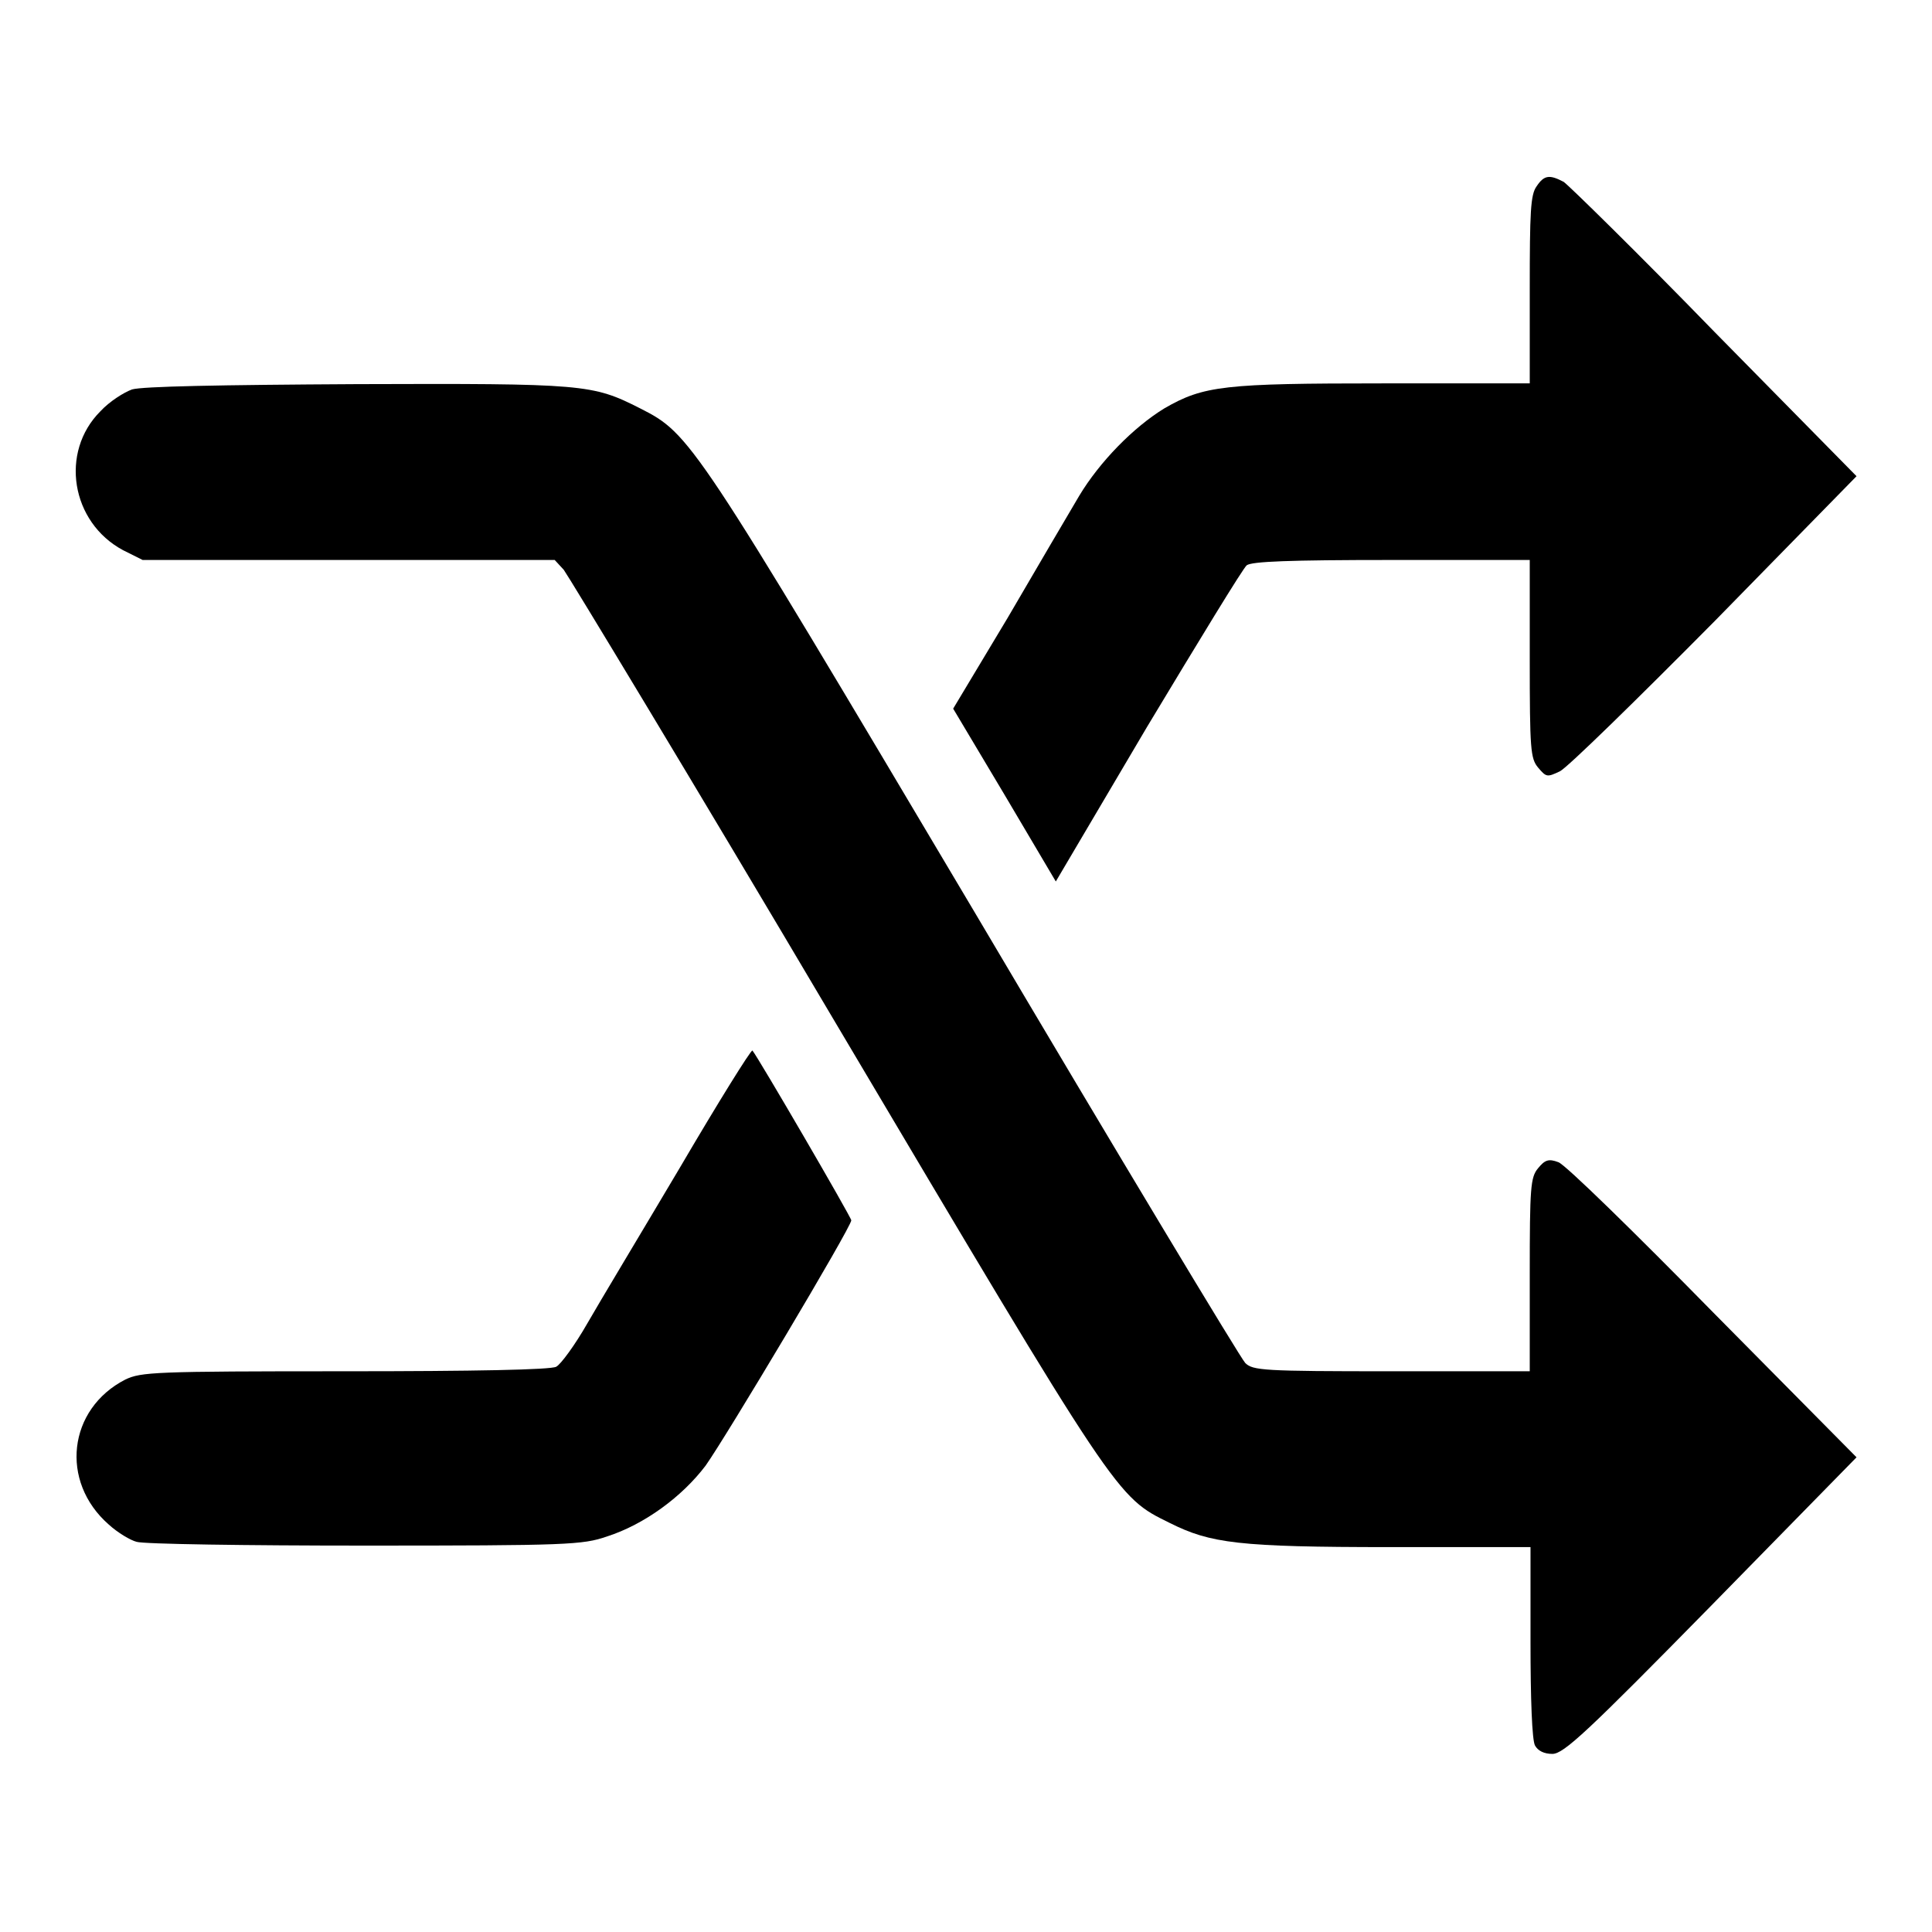
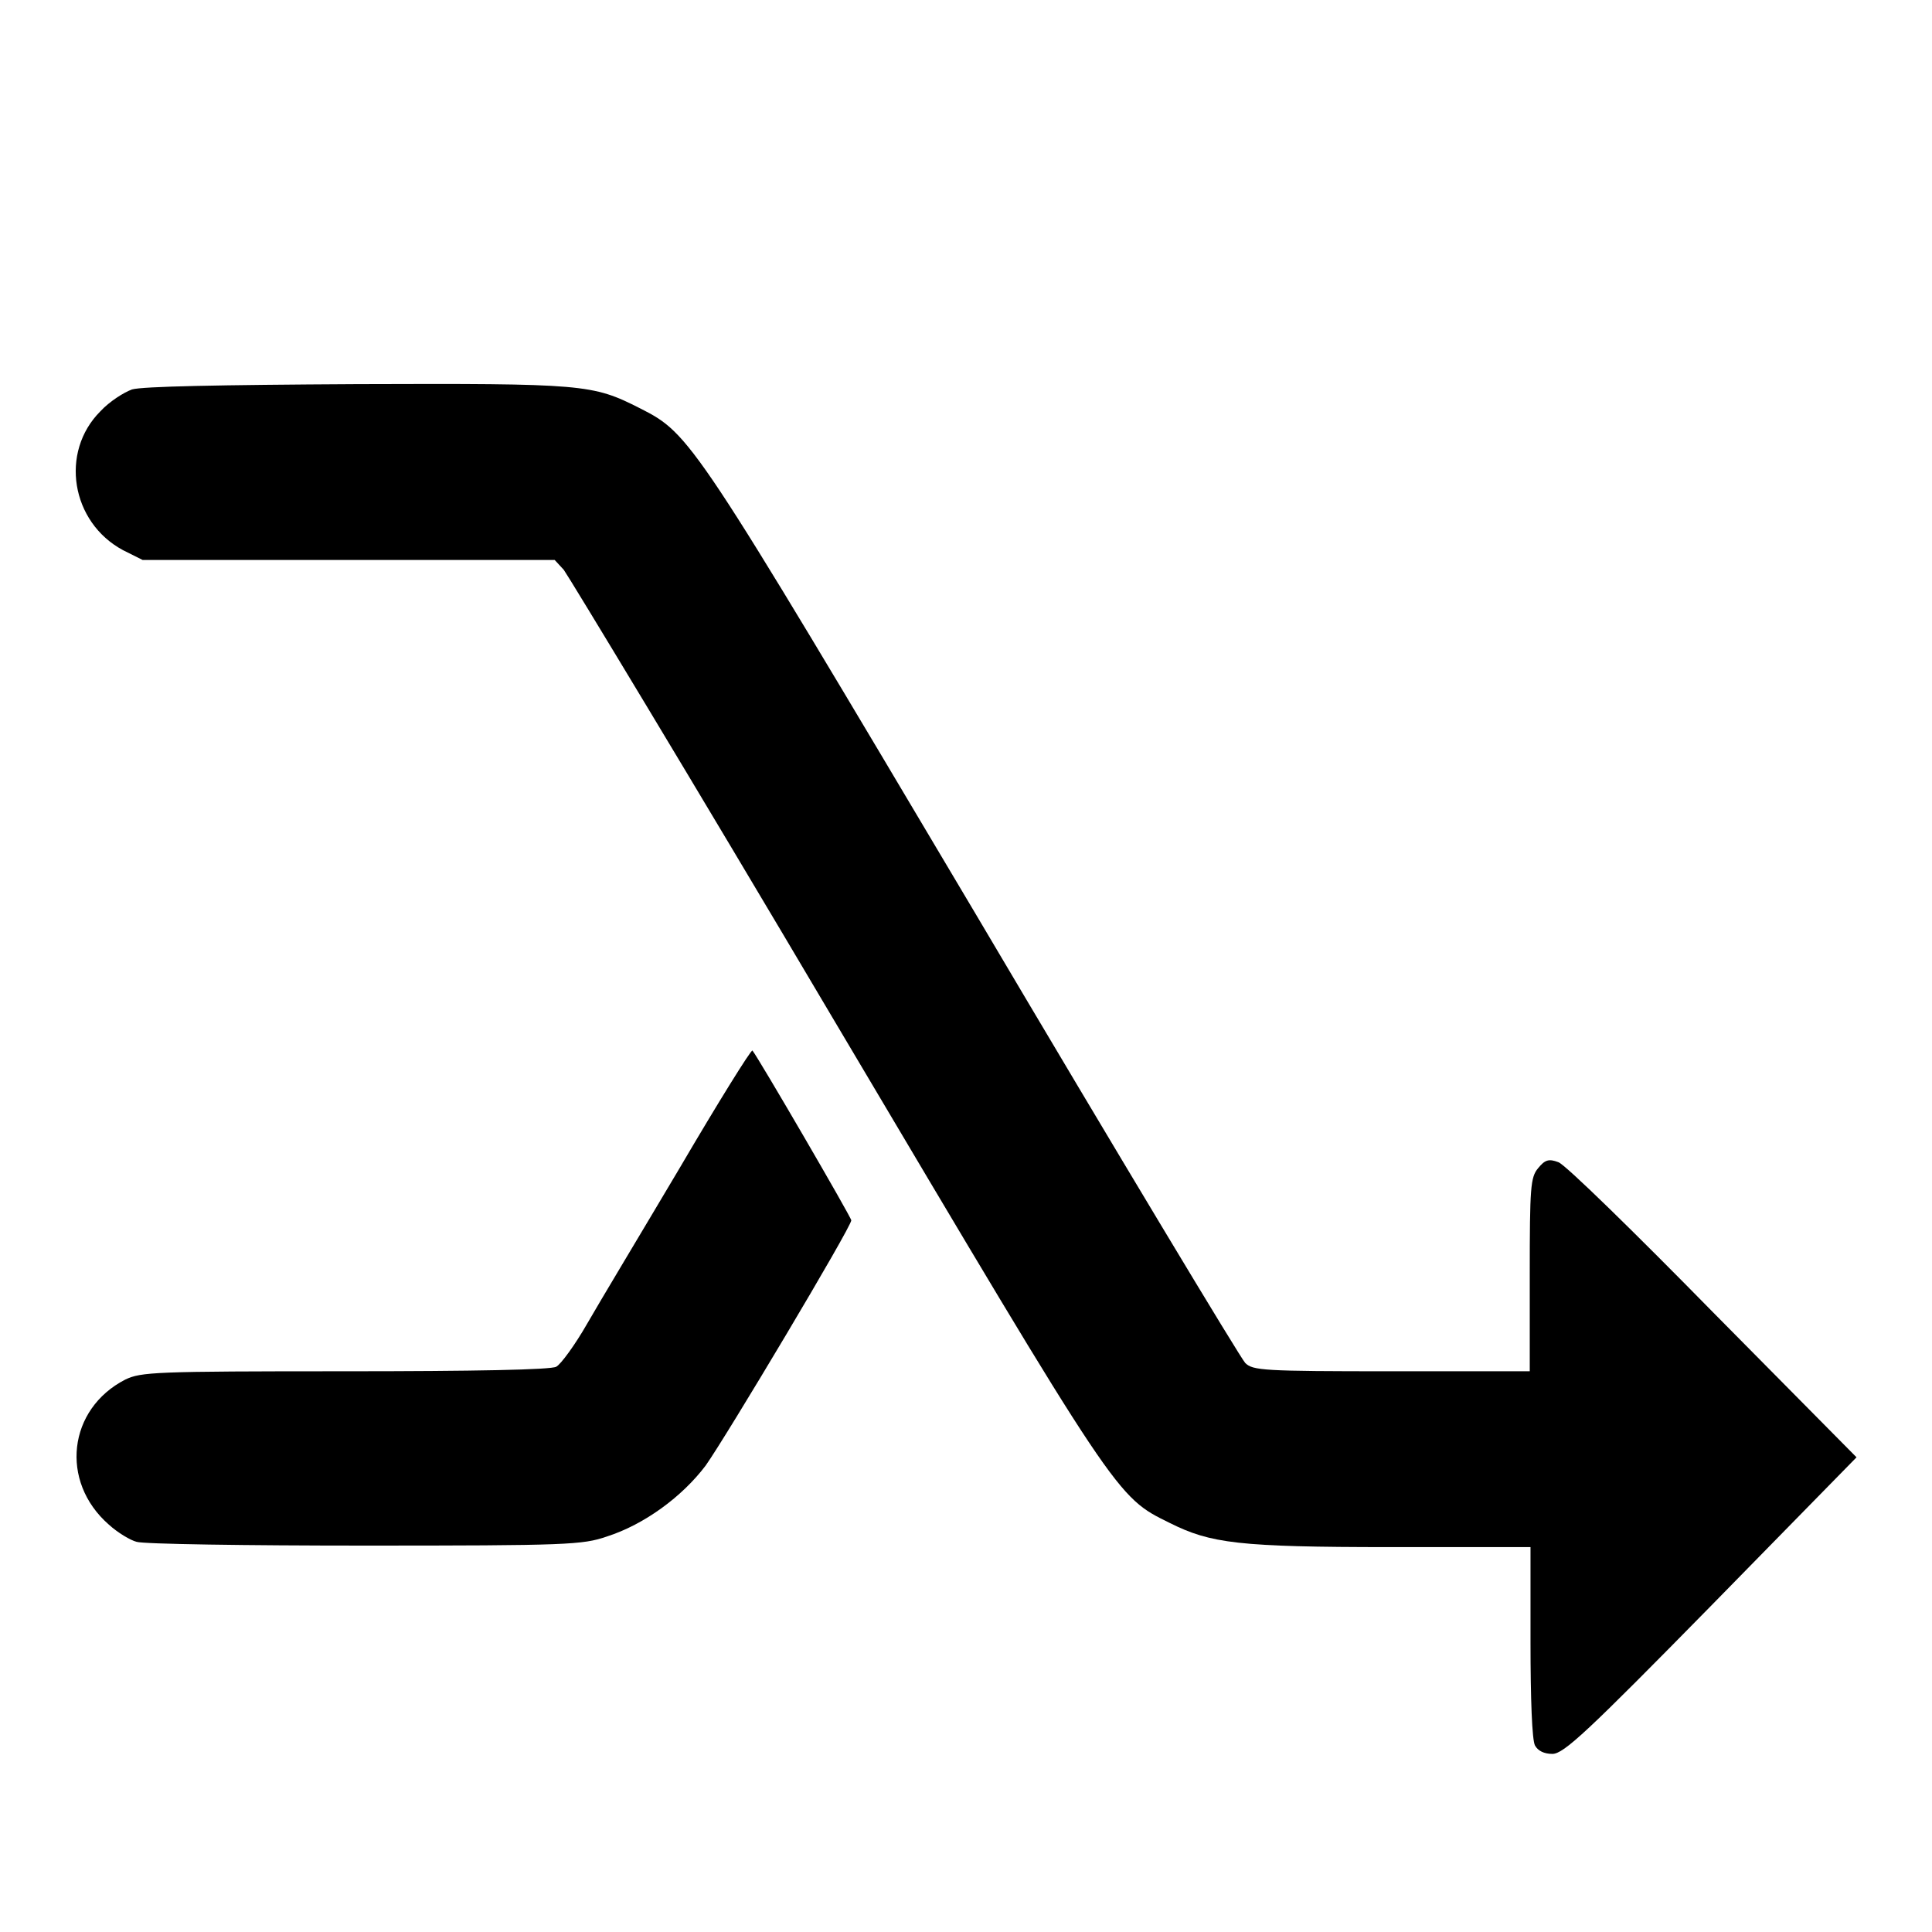
<svg xmlns="http://www.w3.org/2000/svg" version="1.1" x="0px" y="0px" viewBox="0 0 256 256" enable-background="new 0 0 256 256" xml:space="preserve">
  <g>
    <g>
      <g>
-         <path fill="#000000" d="M203.6,24.7c-0.8,1.1-0.9,3.4-0.9,13.7v12.4h-19.4c-21.1,0-23.8,0.3-29,3.3c-4.1,2.5-8.6,7.1-11.3,11.6c-1.3,2.2-5.6,9.5-9.5,16.2l-7.2,12l6.8,11.4l6.8,11.5L152,96.3c6.8-11.3,12.7-21,13.2-21.4c0.7-0.5,5.5-0.7,19.2-0.7h18.3v13.1c0,12,0.1,13.2,1.1,14.4c1.1,1.3,1.2,1.3,2.9,0.5c1-0.5,10.2-9.5,20.6-20L246,63.1L227.2,44c-10.3-10.6-19.3-19.4-20-19.9C205.3,23.1,204.6,23.2,203.6,24.7z" />
        <path fill="#000000" d="M17.5,51.6c-1.1,0.4-3,1.6-4.2,2.9c-5.4,5.4-3.9,14.7,3,18.4l2.6,1.3h27.3h27.3l1.2,1.3c0.6,0.8,16.9,27.7,36,60c37.6,63.4,37.2,62.8,44.3,66.3c5.4,2.7,9.1,3.2,29.3,3.2h18.5v12.6c0,7.5,0.2,13,0.6,13.7c0.4,0.7,1.2,1.1,2.3,1.1c1.5,0,4.6-2.9,21-19.6l19.3-19.7L227,173.9c-10.4-10.6-19.6-19.6-20.5-19.9c-1.3-0.5-1.8-0.3-2.7,0.8c-1,1.2-1.1,2.5-1.1,14.1v12.8h-18.3c-17,0-18.4-0.1-19.4-1.1c-0.6-0.6-16.8-27.5-35.9-59.8C91.8,58,91.5,57.5,84.8,54.1c-6.3-3.2-7.4-3.3-37.5-3.2C28.9,51,18.9,51.2,17.5,51.6z" />
        <path fill="#000000" d="M90.1,154.7c-5.1,8.6-10.7,17.9-12.3,20.7c-1.6,2.8-3.5,5.4-4.1,5.7c-0.7,0.4-10.8,0.6-28,0.6c-25.3,0-27,0.1-29.1,1.1c-7.6,3.9-8.7,13.5-2.2,19.2c1.2,1.1,2.9,2.1,3.7,2.3c0.9,0.3,14.5,0.5,30.2,0.5c26.9,0,28.9-0.1,32.1-1.2c5-1.6,10-5.3,13.1-9.4c2.7-3.8,19.3-31.6,19.3-32.5c0-0.4-12.4-21.7-13.1-22.5C99.5,139.1,95.2,146,90.1,154.7z" />
      </g>
    </g>
  </g>
</svg>